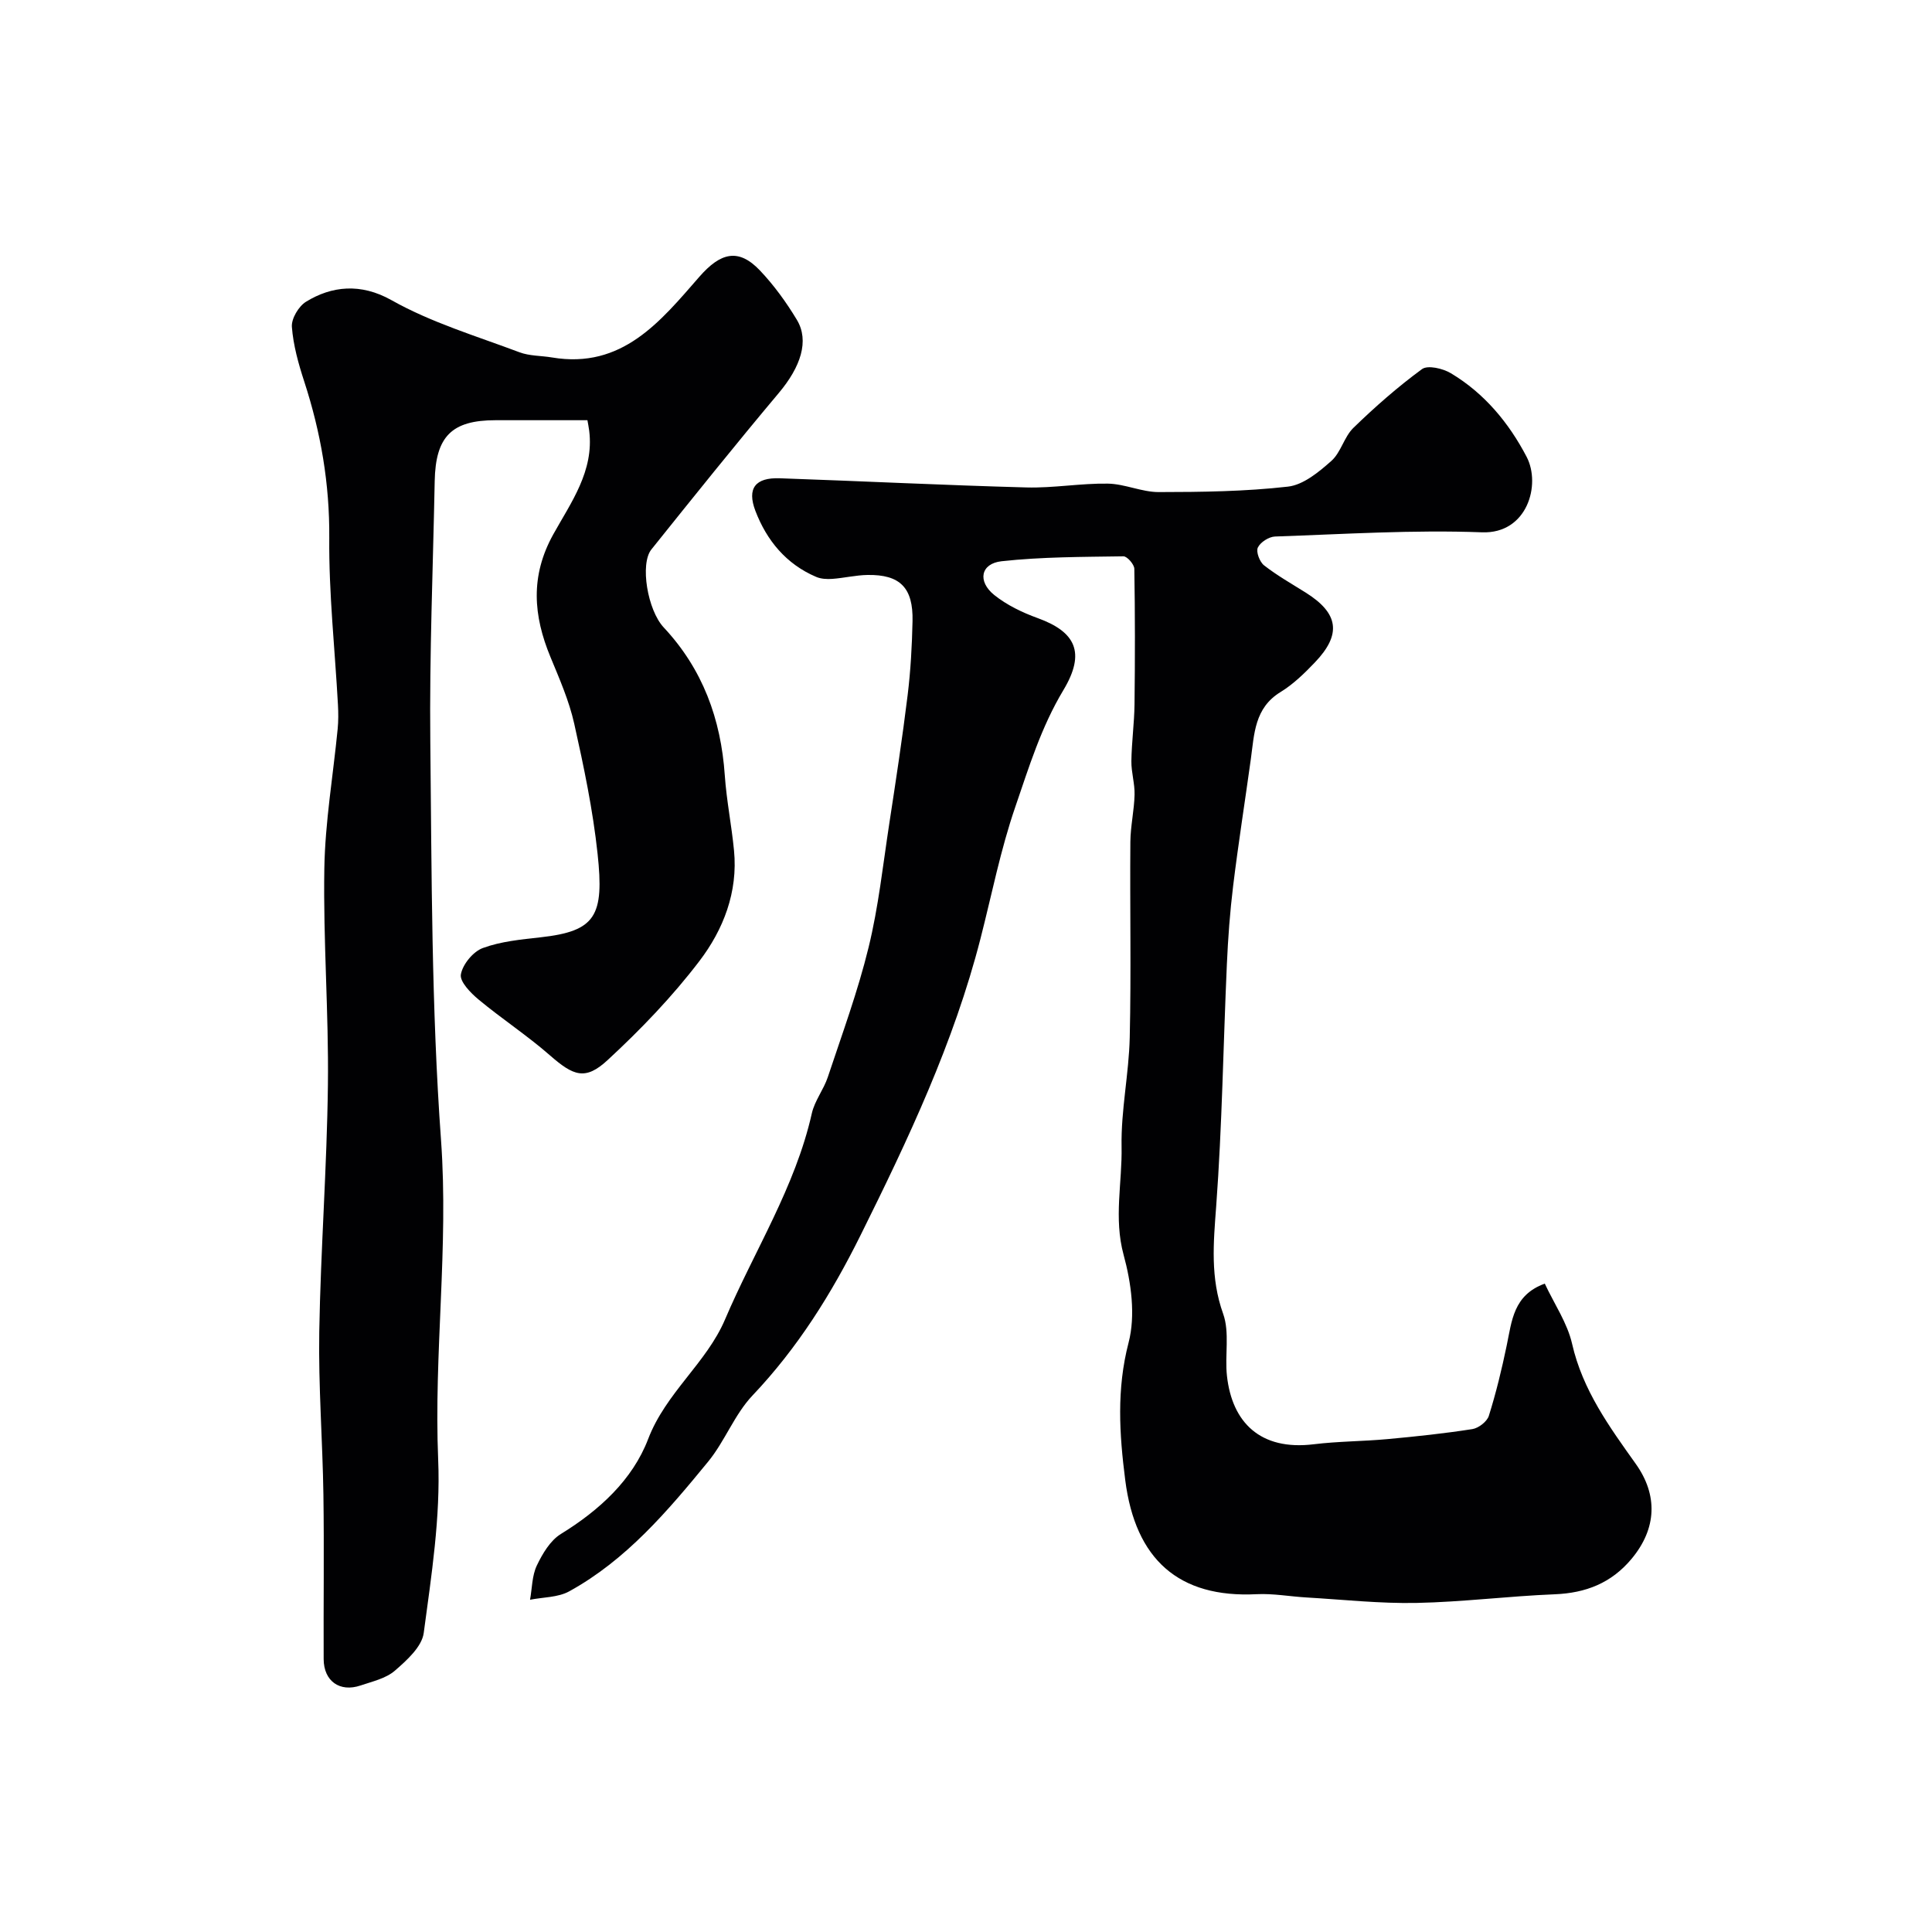
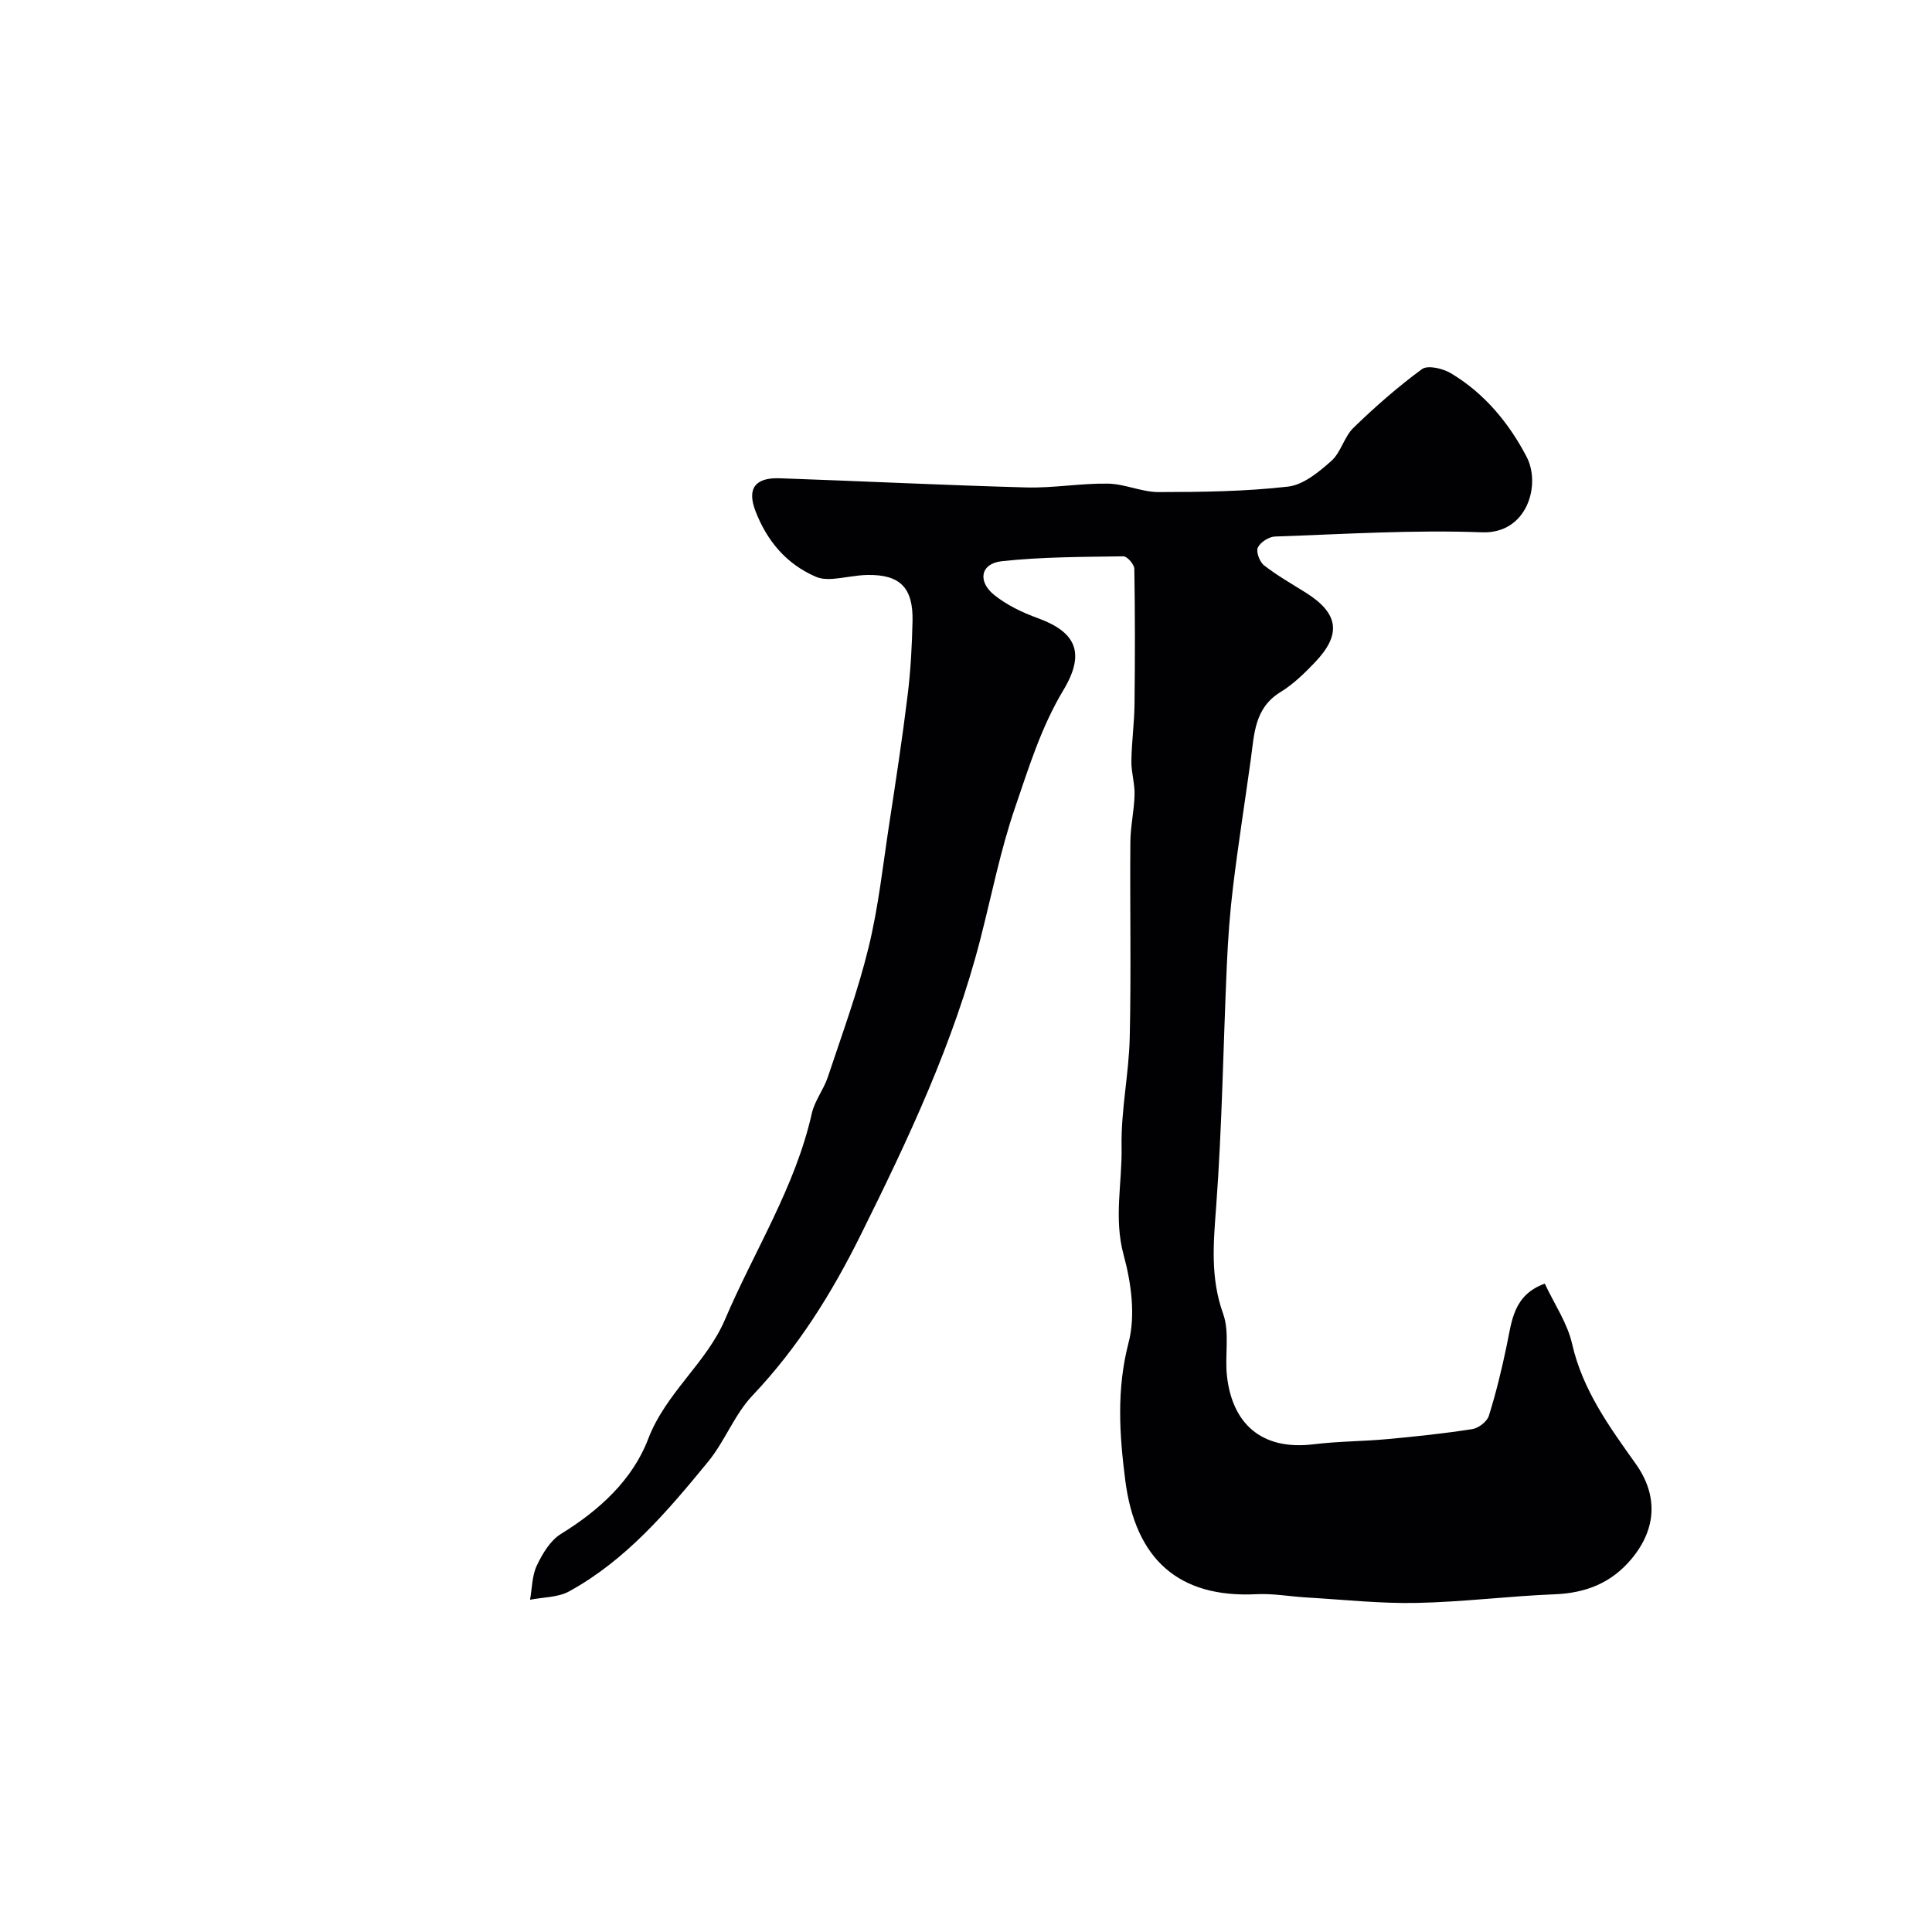
<svg xmlns="http://www.w3.org/2000/svg" enable-background="new 0 0 400 400" viewBox="0 0 400 400">
  <g fill="#010103">
    <path d="m319.83 265.76c1.98 4.24 4.68 8.16 5.66 12.48 2.18 9.57 7.71 17.16 13.18 24.84 4.59 6.45 4.37 13.37-.87 19.66-4.18 5.01-9.46 7.08-15.92 7.34-9.55.38-19.07 1.6-28.61 1.79-7.58.15-15.17-.69-22.76-1.13-3.45-.2-6.91-.85-10.34-.68-16.14.82-25.11-7.21-27.2-23.61-1.22-9.54-1.82-18.82.69-28.47 1.47-5.63.55-12.4-1.03-18.18-2.07-7.61-.27-14.97-.42-22.41-.14-7.52 1.52-15.06 1.69-22.61.31-13.49.02-27 .13-40.49.03-3.26.79-6.5.87-9.76.06-2.3-.69-4.62-.66-6.93.05-3.93.6-7.84.65-11.77.11-9.36.12-18.72-.04-28.07-.02-.91-1.48-2.59-2.26-2.58-8.42.13-16.88.1-25.23 1.02-4.33.48-5.03 4.16-1.51 6.99 2.61 2.09 5.82 3.63 8.99 4.78 7.81 2.83 10.01 7.1 5.33 14.9-4.63 7.71-7.15 16-9.97 24.21-3.05 8.85-4.86 18.12-7.19 27.21-5.53 21.6-14.97 41.58-24.84 61.45-6.02 12.13-13.02 23.32-22.37 33.18-3.73 3.93-5.71 9.45-9.18 13.69-8.37 10.21-16.95 20.36-28.77 26.86-2.32 1.28-5.39 1.2-8.11 1.74.43-2.38.4-4.97 1.4-7.08 1.17-2.45 2.79-5.19 4.99-6.54 7.95-4.89 14.83-11.2 18.06-19.65 3.67-9.6 12.07-15.73 15.92-24.76 6.04-14.19 14.53-27.36 17.97-42.67.59-2.62 2.45-4.92 3.31-7.51 2.96-8.9 6.22-17.75 8.44-26.85 2.05-8.38 2.97-17.04 4.28-25.59 1.36-8.88 2.72-17.76 3.81-26.67.62-5.06.9-10.19 1.01-15.3.15-6.92-2.59-9.66-9.32-9.55-2.43.04-4.84.63-7.27.81-1.11.08-2.36.02-3.36-.41-6.22-2.65-10.24-7.55-12.58-13.66-1.79-4.69 0-6.93 5.02-6.76 17.03.59 34.06 1.44 51.09 1.9 5.61.15 11.25-.88 16.87-.79 3.51.06 7.01 1.75 10.51 1.75 8.93-.01 17.92-.12 26.77-1.13 3.18-.36 6.39-3.02 8.98-5.32 1.98-1.75 2.64-4.97 4.56-6.84 4.47-4.34 9.19-8.49 14.21-12.17 1.19-.87 4.32-.14 5.97.85 6.93 4.14 12 10.25 15.69 17.31 3.01 5.76.14 15.98-9.24 15.63-14.25-.54-28.56.38-42.84.87-1.27.04-3.05 1.18-3.57 2.29-.41.87.38 2.97 1.29 3.68 2.69 2.1 5.69 3.8 8.59 5.62 6.87 4.3 7.52 8.65 1.91 14.5-2.15 2.25-4.46 4.5-7.09 6.11-5.4 3.3-5.43 8.68-6.15 13.9-1.21 8.74-2.59 17.47-3.66 26.23-.66 5.39-1.06 10.82-1.3 16.25-.75 16.69-.98 33.42-2.21 50.07-.57 7.61-1.24 14.81 1.44 22.28 1.39 3.88.31 8.59.79 12.87 1.06 9.57 6.86 15.5 17.96 14.14 5.06-.62 10.2-.6 15.29-1.07 5.86-.54 11.73-1.16 17.55-2.07 1.29-.2 3.05-1.56 3.42-2.75 1.5-4.78 2.68-9.66 3.7-14.57 1.06-5.04 1.35-10.43 7.88-12.8z" />
-     <path d="m121.62 87c-6.83 0-12.92 0-19.01 0-9.07 0-12.43 3.34-12.61 12.62-.35 17.95-1.1 35.91-.91 53.86.29 27.53.23 55.13 2.22 82.57 1.6 22.16-1.51 44.09-.59 66.17.5 11.9-1.4 23.97-2.99 35.86-.38 2.86-3.51 5.68-5.98 7.82-1.86 1.61-4.65 2.23-7.1 3.06-4.31 1.46-7.62-.9-7.64-5.46-.05-11.33.11-22.66-.05-33.99-.17-11.27-1.05-22.54-.86-33.8.29-17.04 1.59-34.06 1.79-51.1.18-14.93-.99-29.87-.74-44.79.16-9.64 1.82-19.26 2.76-28.9.16-1.65.15-3.33.06-4.99-.63-11.53-1.9-23.05-1.8-34.57.09-11.19-1.75-21.84-5.18-32.37-1.2-3.68-2.27-7.5-2.56-11.31-.13-1.7 1.4-4.27 2.93-5.21 5.27-3.24 11.29-3.93 17.7-.32 8.24 4.64 17.55 7.42 26.48 10.78 2.09.79 4.51.7 6.76 1.08 14.53 2.44 22.45-7.49 30.48-16.69 4.38-5.02 8.1-6.03 12.58-1.3 2.9 3.06 5.44 6.57 7.62 10.19 2.63 4.36.78 9.77-3.72 15.13-8.96 10.67-17.69 21.55-26.4 32.42-2.39 2.98-.81 12.55 2.56 16.15 8.07 8.63 11.84 18.95 12.64 30.61.36 5.21 1.41 10.37 1.91 15.57.84 8.6-2.21 16.38-7.16 22.88-5.63 7.39-12.18 14.2-19.02 20.52-4.62 4.27-7.07 3.26-11.93-.99-4.7-4.11-9.96-7.56-14.77-11.55-1.65-1.37-3.94-3.72-3.67-5.21.37-2.09 2.53-4.72 4.54-5.46 3.75-1.38 7.93-1.77 11.96-2.22 11.44-1.27 13.19-4.42 11.8-17.32-.97-9.05-2.85-18.04-4.84-26.94-1.06-4.72-3.05-9.26-4.91-13.76-3.56-8.59-4.21-16.76.57-25.39 3.66-6.6 8.48-13.1 7.45-21.45-.1-.79-.26-1.56-.37-2.2z" />
  </g>
</svg>